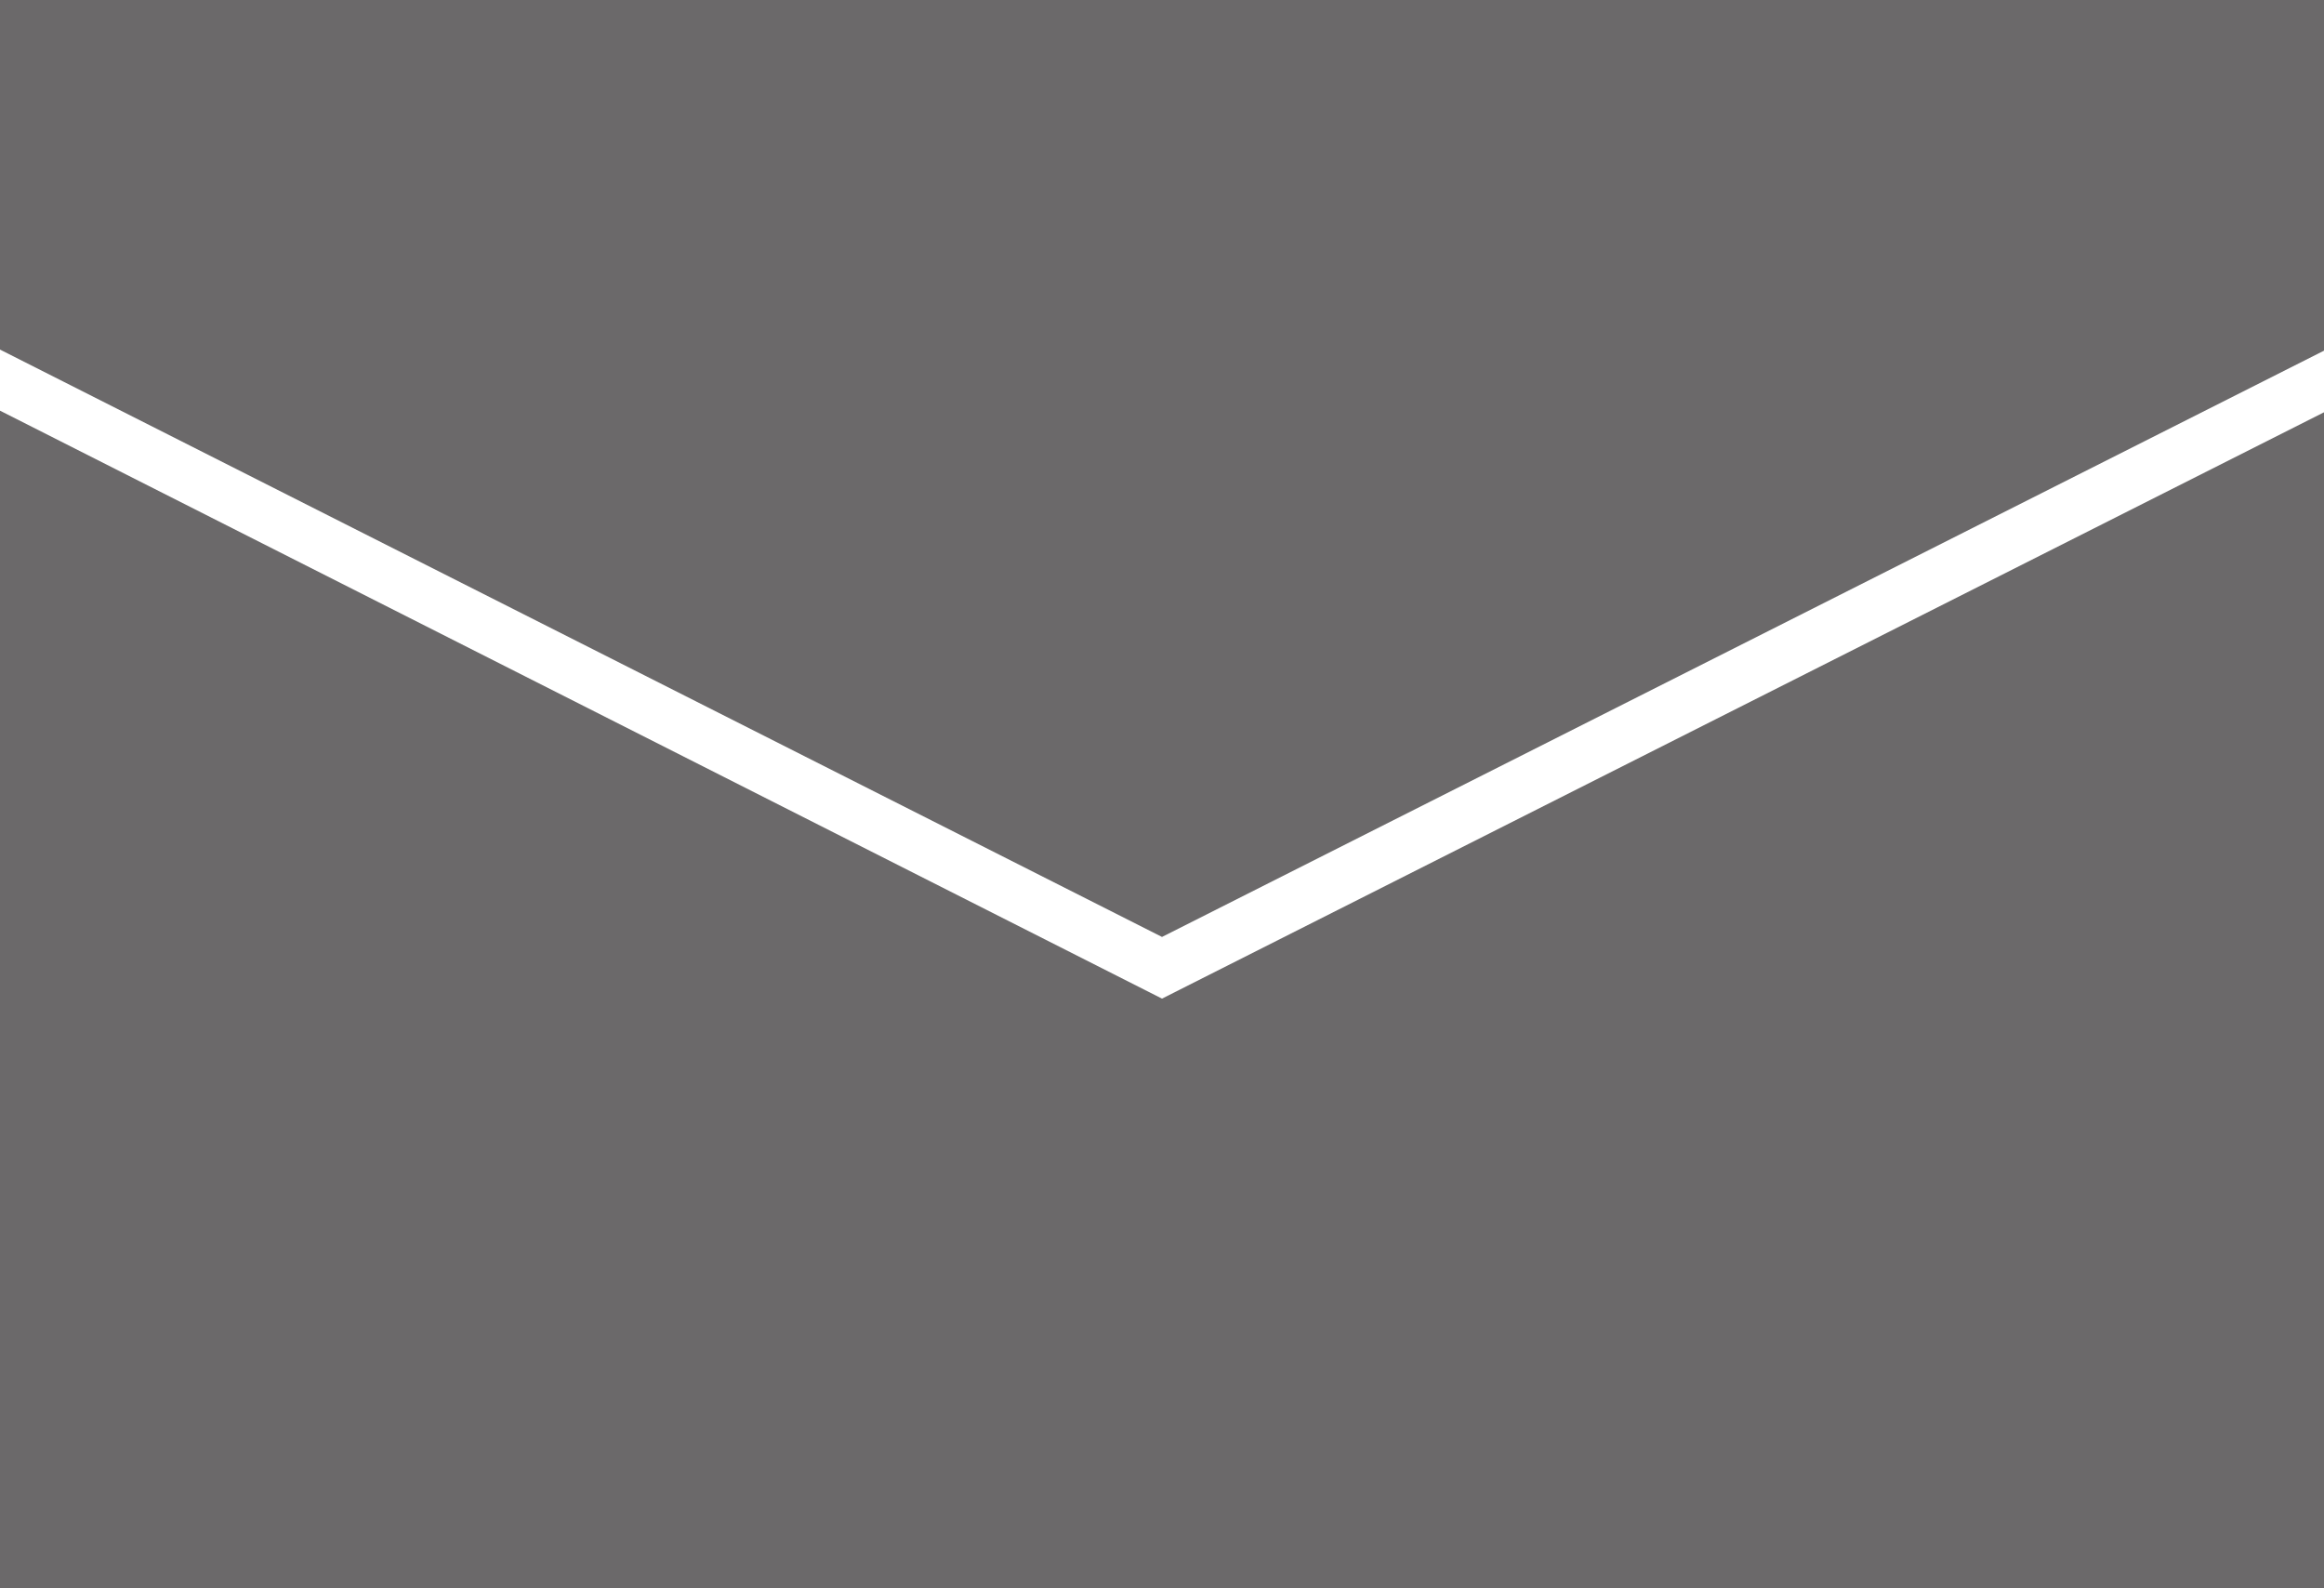
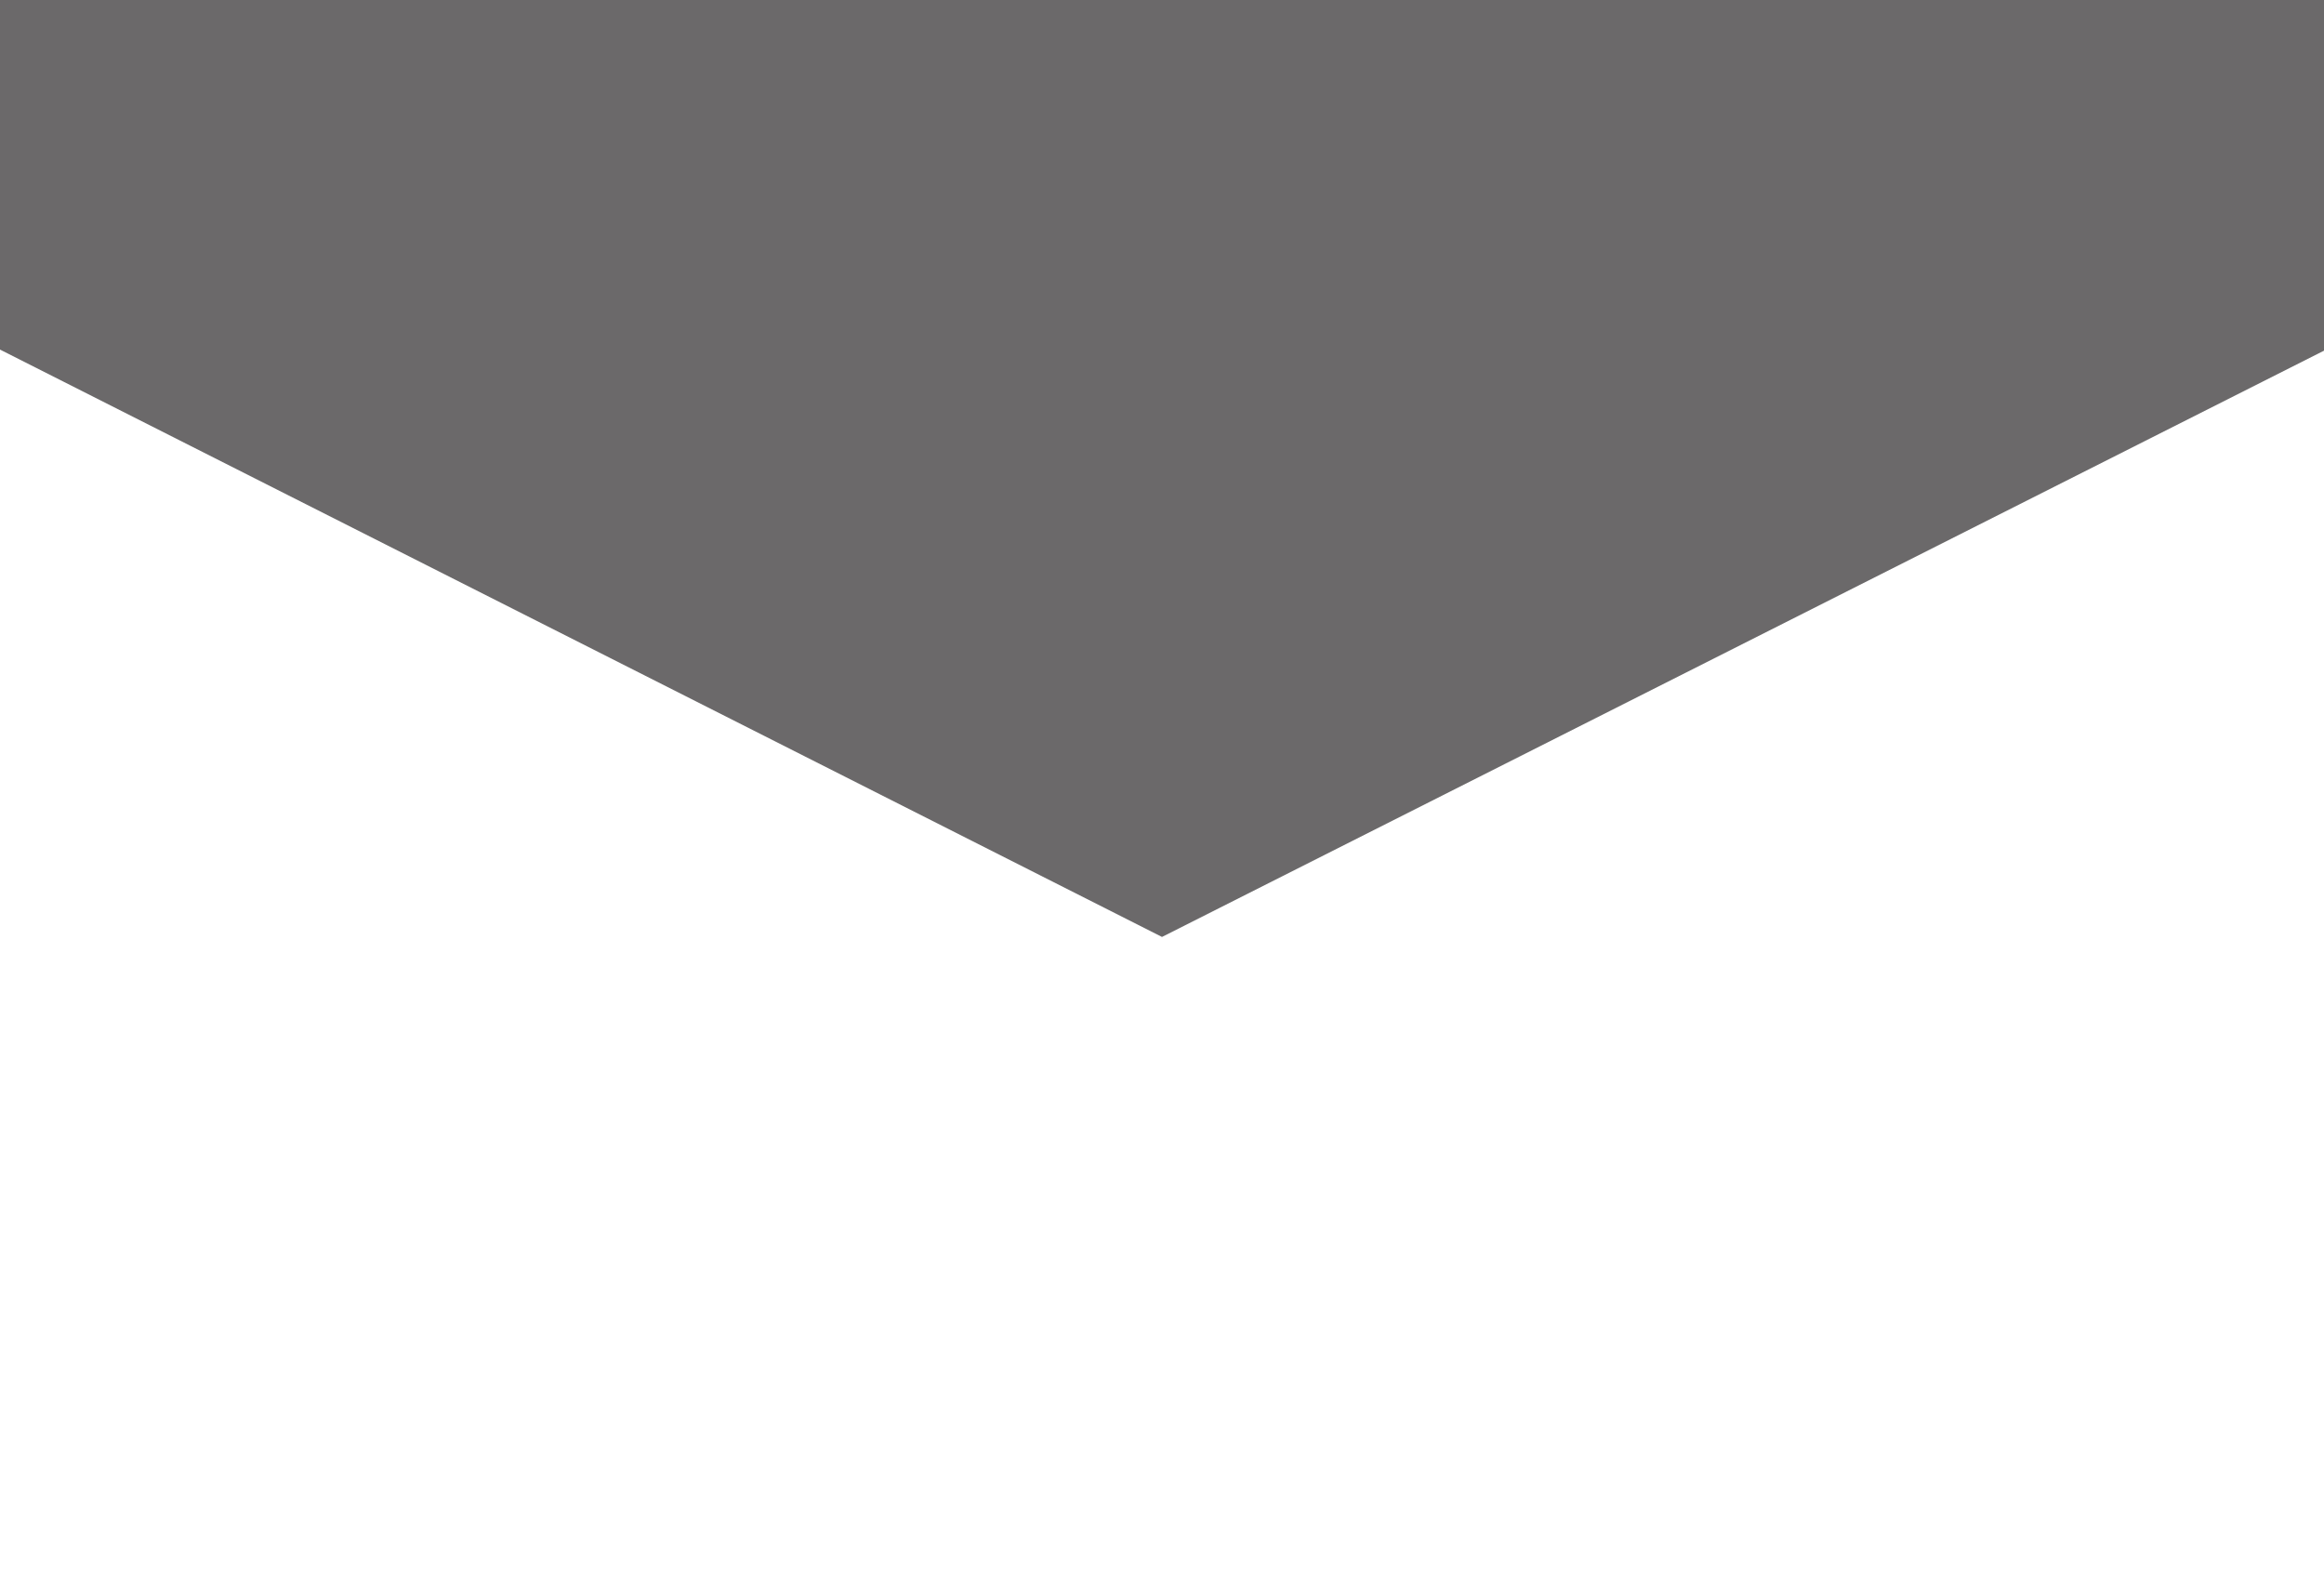
<svg xmlns="http://www.w3.org/2000/svg" version="1.1" id="Layer_1" x="0px" y="0px" width="42.62px" height="29.12px" viewBox="0 0 42.62 29.12" enable-background="new 0 0 42.62 29.12" xml:space="preserve">
  <polygon fill="#6B696A" points="42.62,0 42.62,6.43 21.31,17.18 0,6.41 0,0 " />
-   <polygon fill="#6B696A" points="21.31,18.311 42.62,7.56 42.62,29.12 0,29.12 0,7.53 " />
</svg>